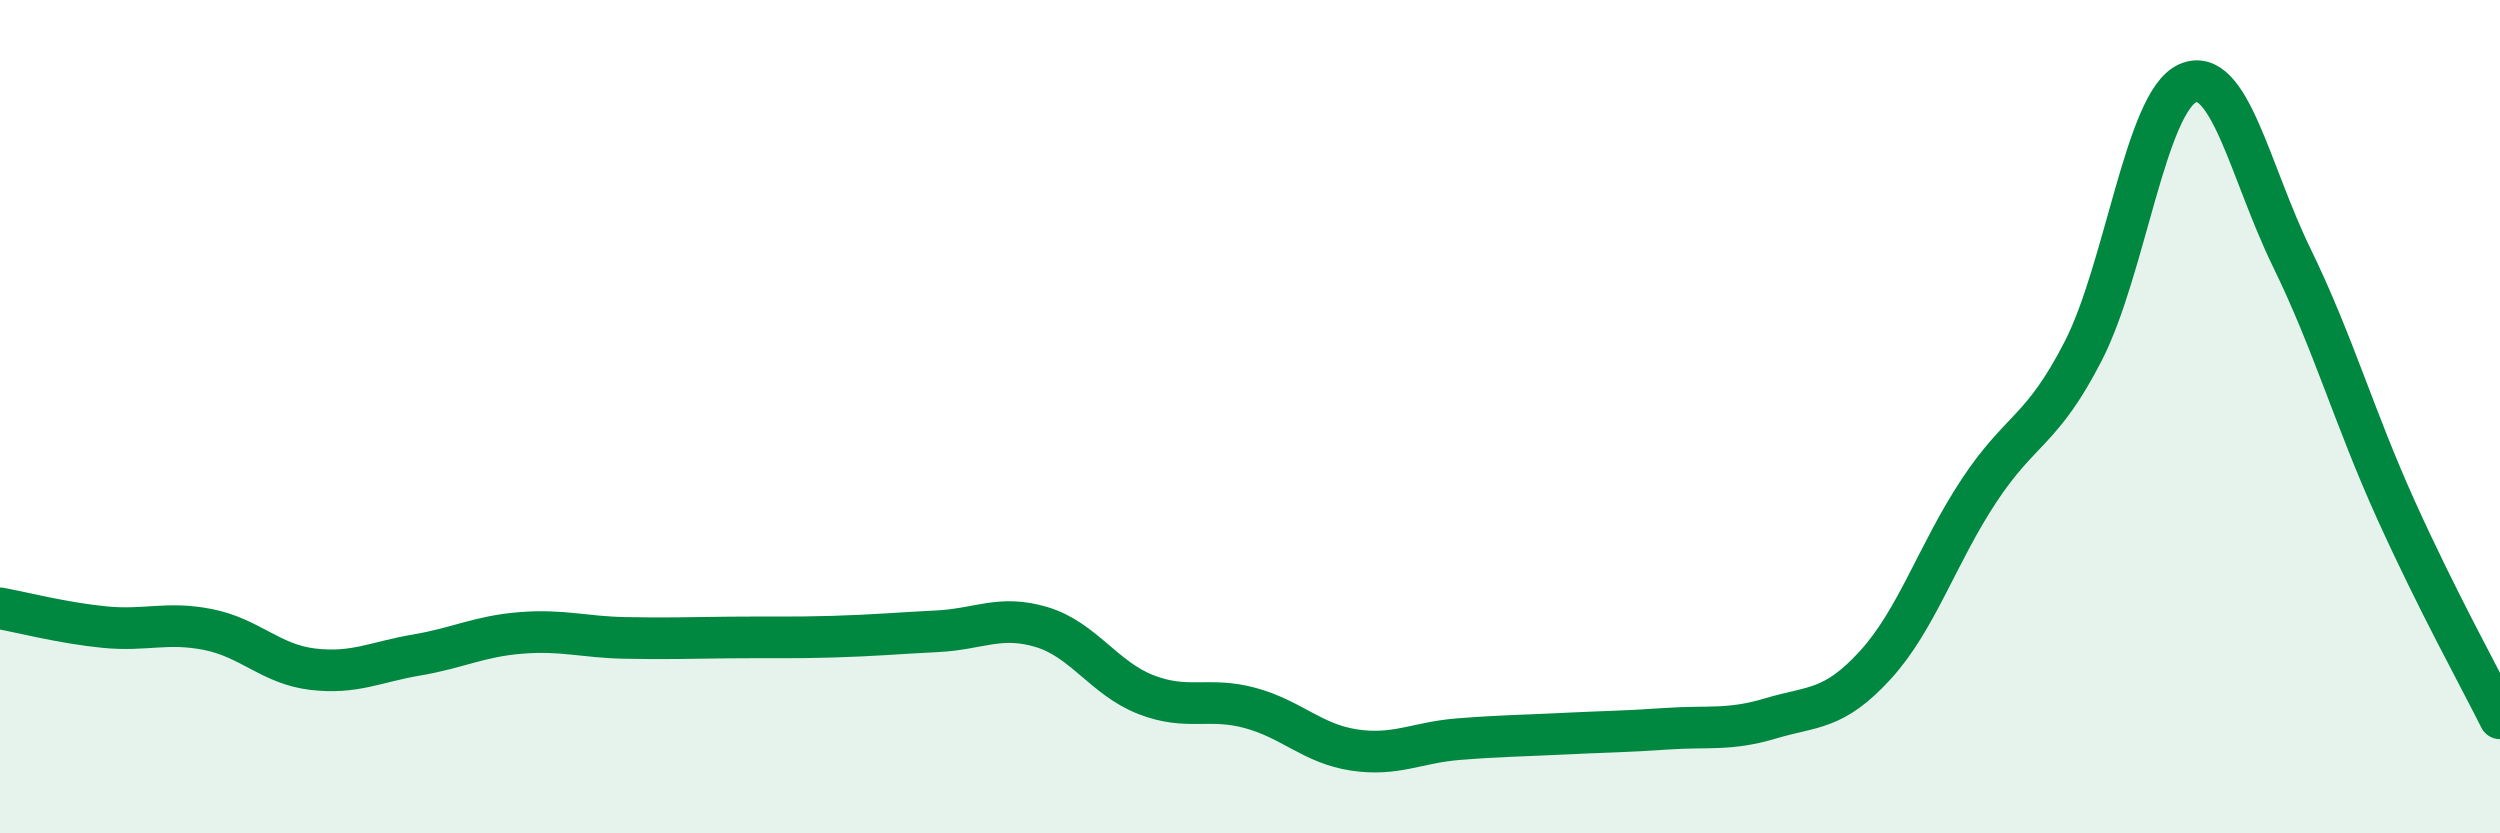
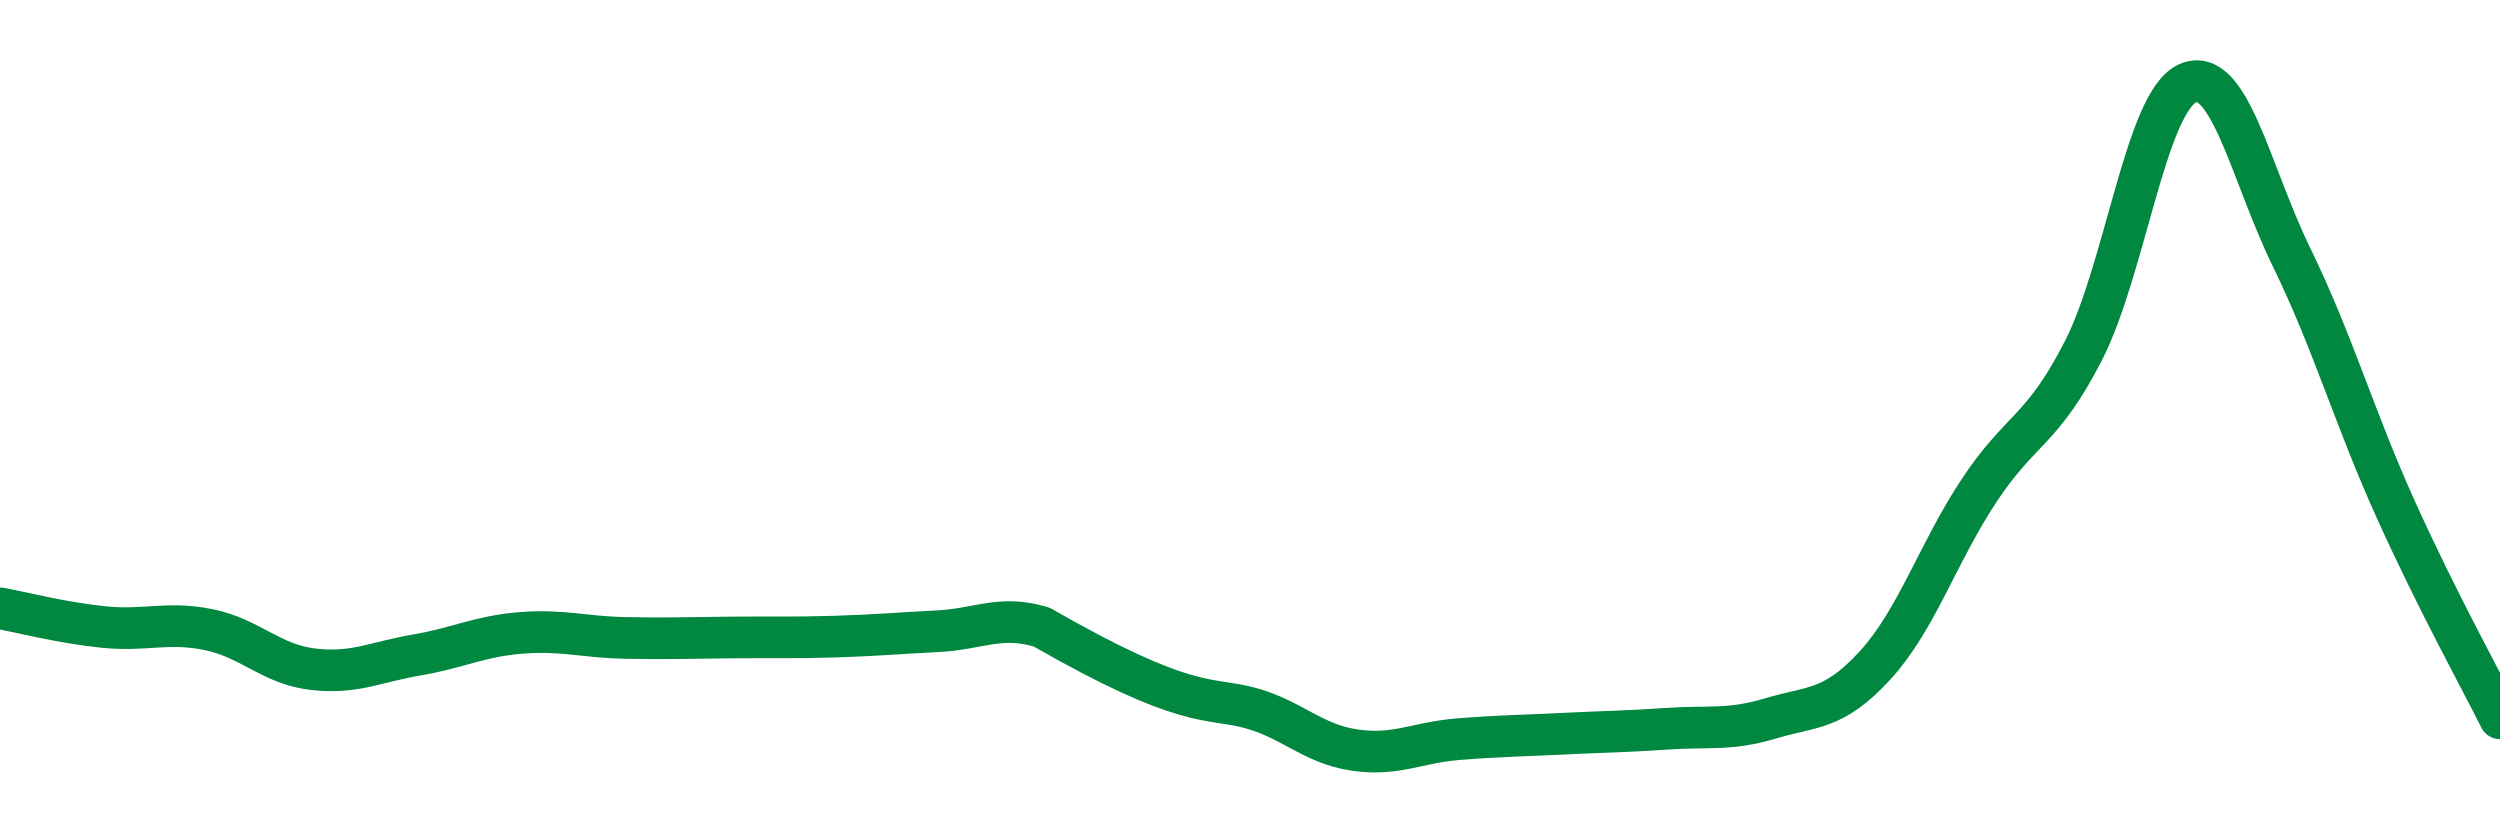
<svg xmlns="http://www.w3.org/2000/svg" width="60" height="20" viewBox="0 0 60 20">
-   <path d="M 0,14.6 C 0.5,14.69 1.5,14.95 2.5,15.05 C 3.5,15.15 4,14.91 5,15.11 C 6,15.31 6.5,15.94 7.5,16.06 C 8.5,16.18 9,15.89 10,15.72 C 11,15.55 11.5,15.27 12.5,15.19 C 13.5,15.11 14,15.29 15,15.31 C 16,15.33 16.5,15.31 17.5,15.3 C 18.5,15.29 19,15.31 20,15.28 C 21,15.25 21.5,15.2 22.5,15.15 C 23.5,15.1 24,14.75 25,15.05 C 26,15.35 26.5,16.28 27.5,16.67 C 28.5,17.06 29,16.72 30,16.99 C 31,17.26 31.5,17.85 32.5,18 C 33.5,18.15 34,17.82 35,17.74 C 36,17.66 36.5,17.66 37.5,17.61 C 38.5,17.56 39,17.56 40,17.49 C 41,17.42 41.5,17.54 42.5,17.24 C 43.5,16.94 44,17.06 45,15.97 C 46,14.88 46.5,13.28 47.5,11.77 C 48.5,10.26 49,10.37 50,8.42 C 51,6.47 51.5,2.45 52.5,2 C 53.5,1.55 54,4.13 55,6.18 C 56,8.23 56.5,10.02 57.5,12.23 C 58.5,14.44 59.5,16.24 60,17.24L60 20L0 20Z" fill="#008740" opacity="0.1" stroke-linecap="round" stroke-linejoin="round" />
-   <path d="M 0,14.6 C 0.5,14.69 1.5,14.95 2.5,15.05 C 3.5,15.15 4,14.91 5,15.11 C 6,15.31 6.5,15.94 7.5,16.06 C 8.5,16.18 9,15.89 10,15.72 C 11,15.55 11.5,15.27 12.5,15.19 C 13.5,15.11 14,15.29 15,15.31 C 16,15.33 16.5,15.31 17.5,15.3 C 18.5,15.29 19,15.31 20,15.28 C 21,15.25 21.5,15.2 22.5,15.15 C 23.5,15.1 24,14.75 25,15.05 C 26,15.35 26.5,16.28 27.5,16.67 C 28.5,17.06 29,16.72 30,16.99 C 31,17.26 31.5,17.85 32.5,18 C 33.5,18.15 34,17.82 35,17.74 C 36,17.66 36.5,17.66 37.5,17.61 C 38.5,17.56 39,17.56 40,17.49 C 41,17.42 41.5,17.54 42.5,17.24 C 43.5,16.94 44,17.06 45,15.97 C 46,14.88 46.5,13.28 47.5,11.77 C 48.5,10.26 49,10.37 50,8.42 C 51,6.47 51.5,2.45 52.5,2 C 53.5,1.55 54,4.13 55,6.18 C 56,8.23 56.5,10.02 57.5,12.23 C 58.5,14.44 59.5,16.24 60,17.24" stroke="#008740" stroke-width="1" fill="none" stroke-linecap="round" stroke-linejoin="round" />
+   <path d="M 0,14.6 C 0.5,14.69 1.5,14.95 2.5,15.05 C 3.5,15.15 4,14.91 5,15.11 C 6,15.31 6.5,15.94 7.5,16.06 C 8.5,16.18 9,15.89 10,15.72 C 11,15.55 11.5,15.27 12.5,15.19 C 13.5,15.11 14,15.29 15,15.31 C 16,15.33 16.5,15.31 17.5,15.3 C 18.5,15.29 19,15.31 20,15.28 C 21,15.25 21.5,15.2 22.5,15.15 C 23.5,15.1 24,14.75 25,15.05 C 28.5,17.06 29,16.72 30,16.99 C 31,17.26 31.5,17.85 32.5,18 C 33.5,18.15 34,17.82 35,17.74 C 36,17.66 36.5,17.66 37.5,17.61 C 38.5,17.56 39,17.56 40,17.49 C 41,17.42 41.5,17.54 42.5,17.24 C 43.5,16.94 44,17.06 45,15.97 C 46,14.88 46.5,13.28 47.5,11.77 C 48.5,10.26 49,10.37 50,8.42 C 51,6.47 51.5,2.45 52.5,2 C 53.5,1.55 54,4.13 55,6.18 C 56,8.23 56.5,10.02 57.5,12.23 C 58.5,14.44 59.5,16.24 60,17.24" stroke="#008740" stroke-width="1" fill="none" stroke-linecap="round" stroke-linejoin="round" />
</svg>